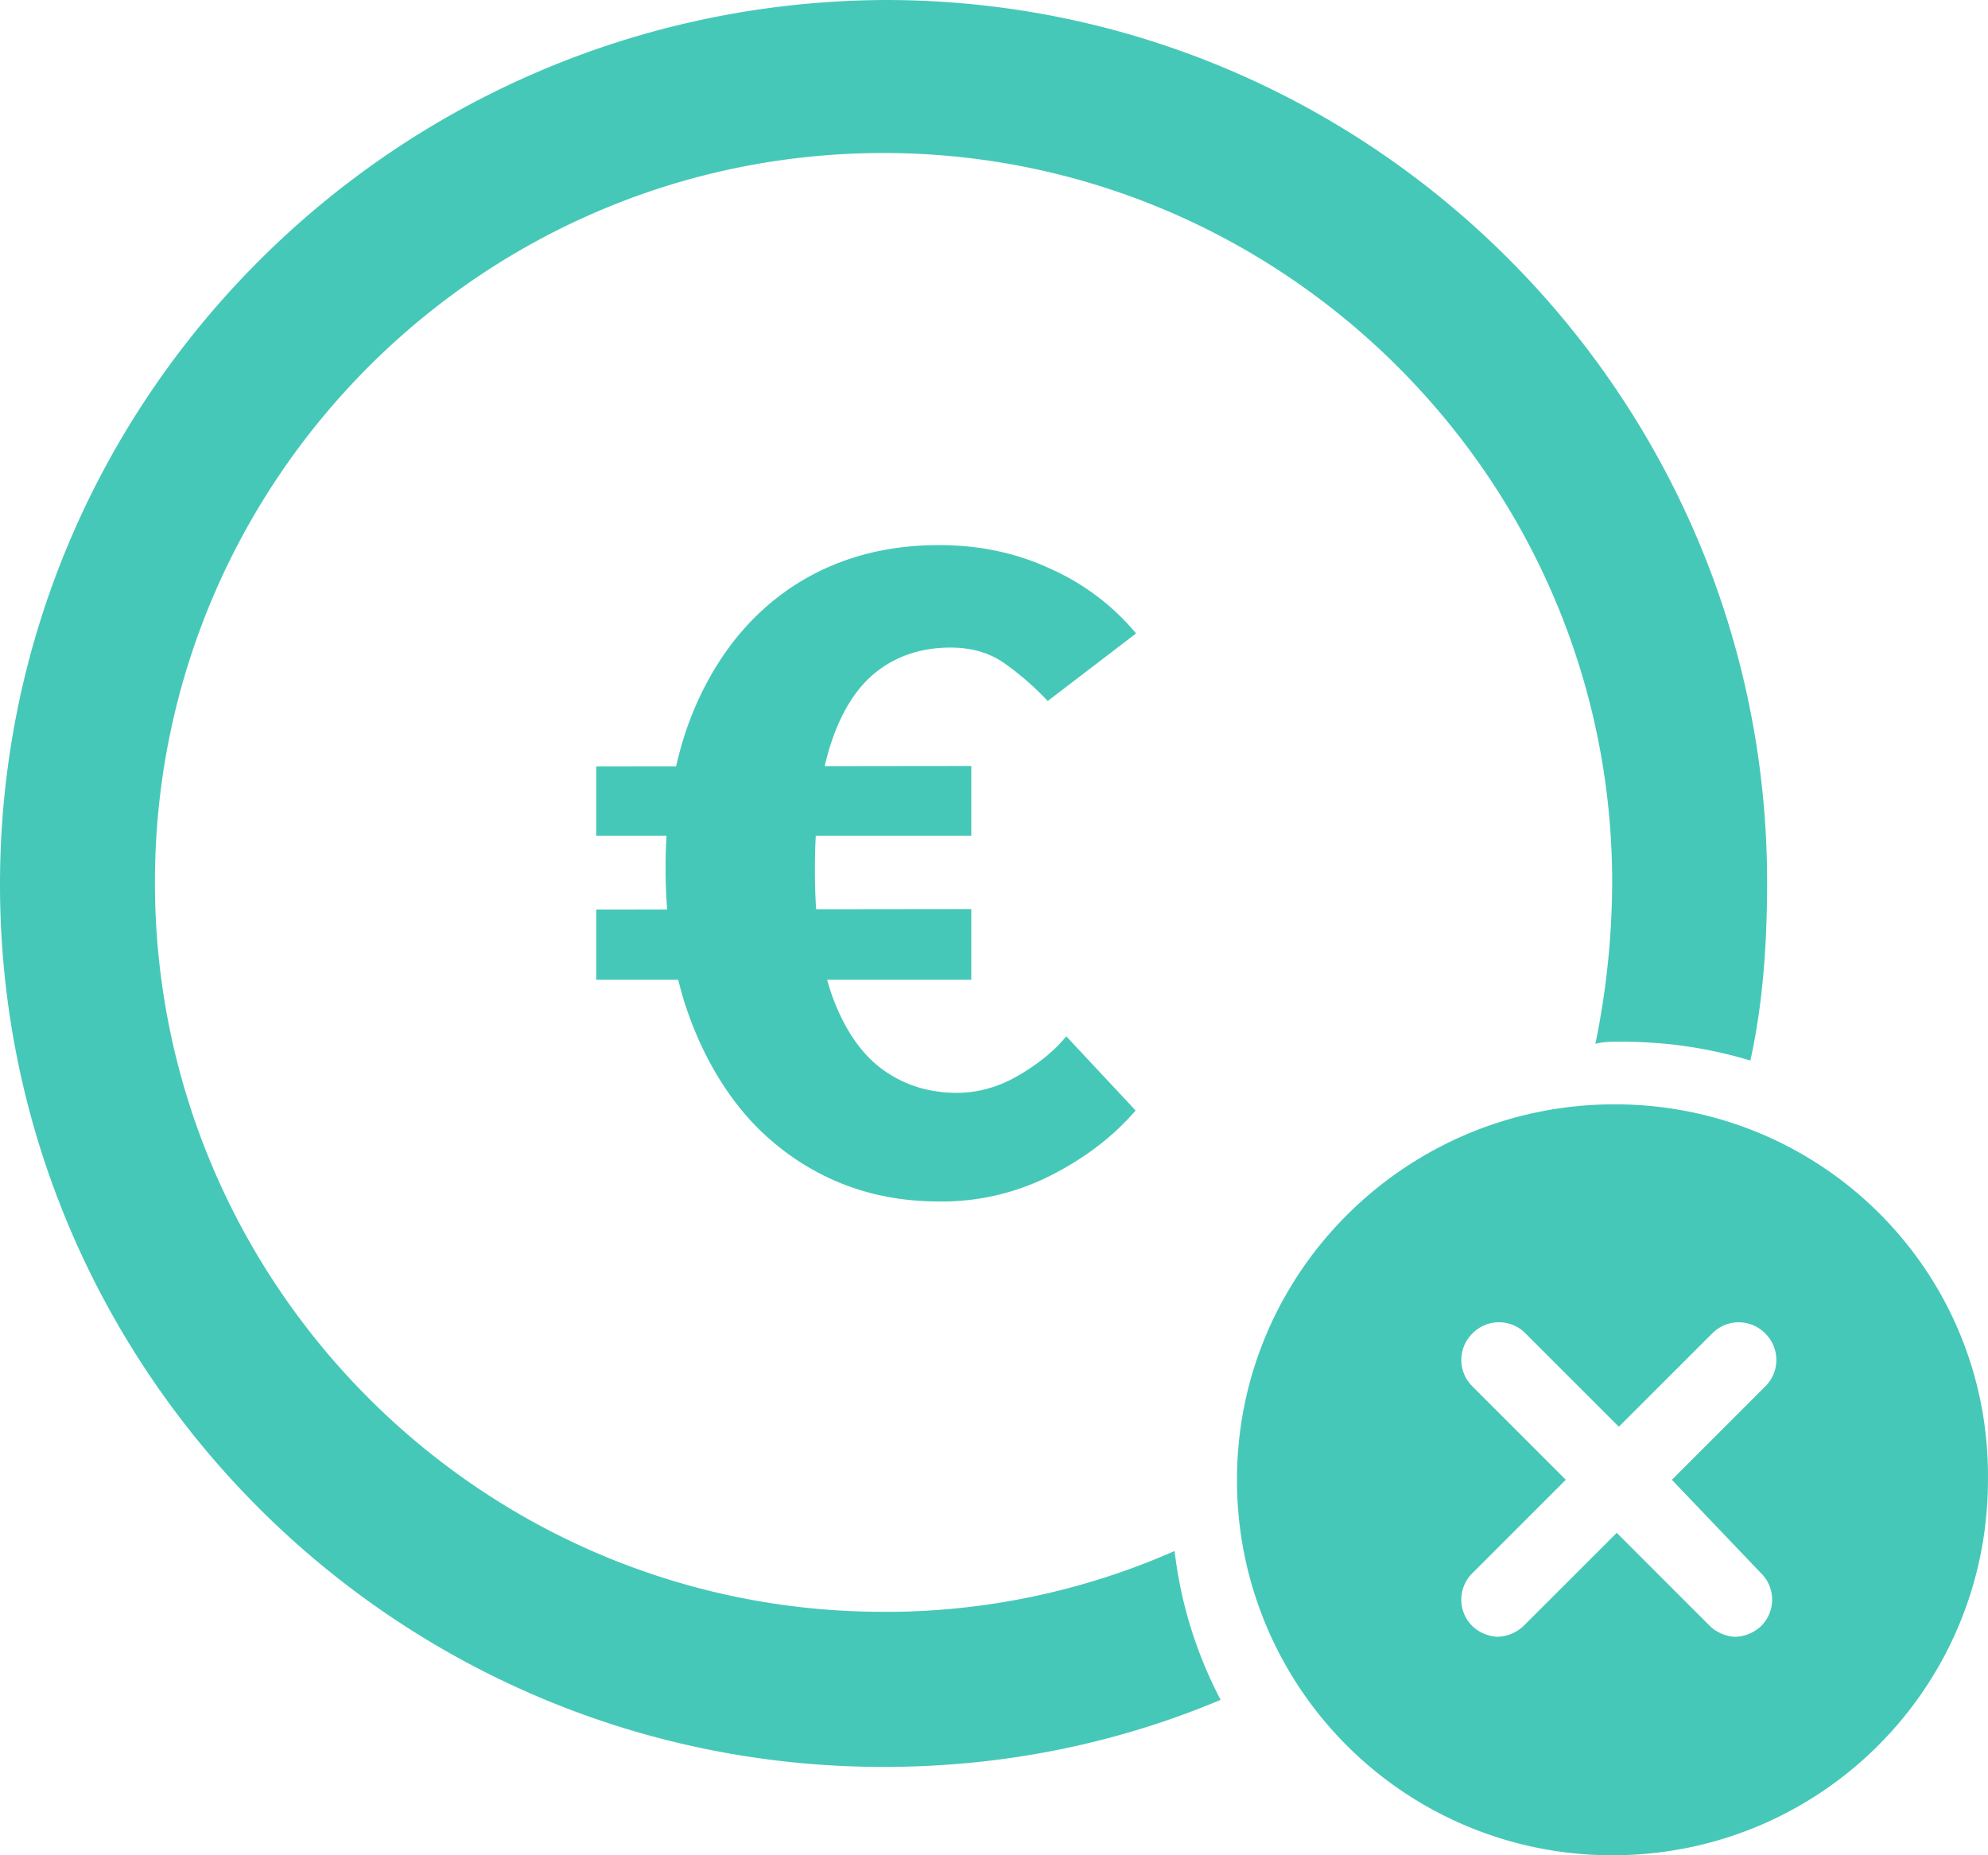
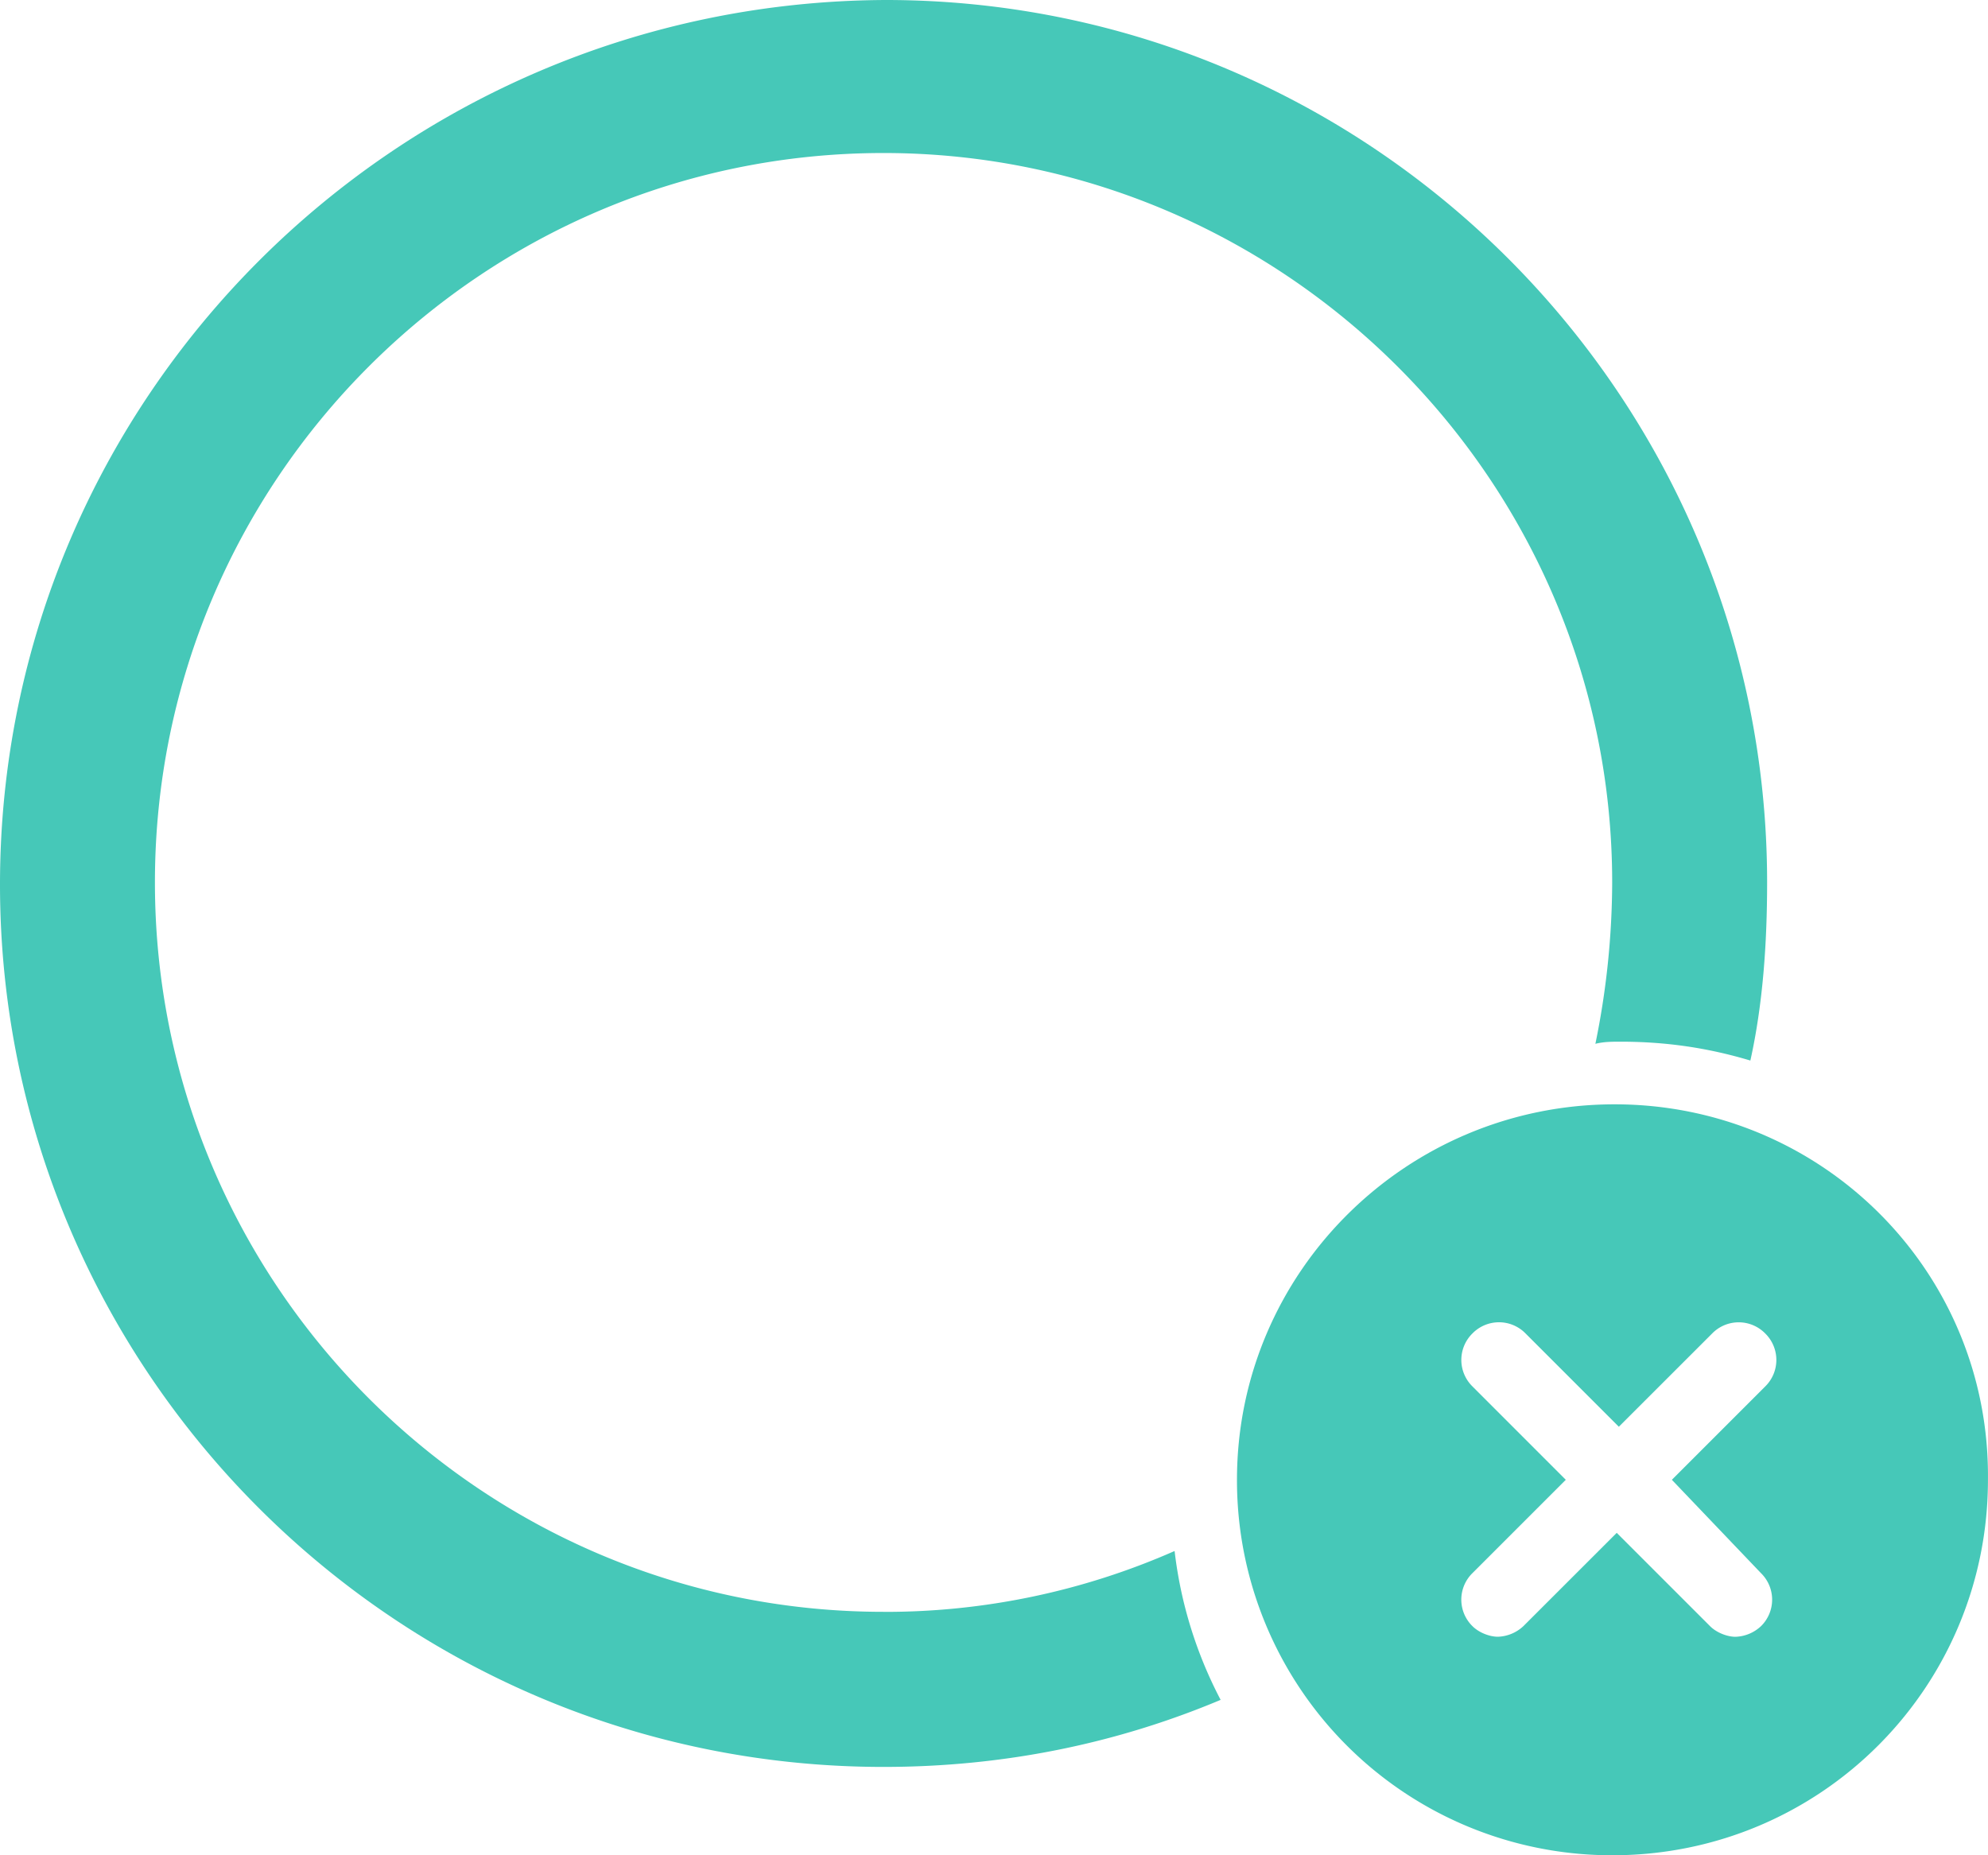
<svg xmlns="http://www.w3.org/2000/svg" width="45" height="42" fill="none">
  <path d="M20 36.489c-9.1 0-16.493-7.402-16.493-16.513C3.507 10.866 10.9 3.464 20 3.464c9.052 0 16.493 7.402 16.493 16.512a18.36 18.36 0 0 1-.38 3.654c.19-.048.38-.048.57-.048 1.042 0 1.99.143 2.938.427.284-1.28.379-2.657.379-4.033C40 8.968 31.043 0 20.047 0 8.957.047 0 9.015 0 20.024 0 31.032 8.957 40 20 40c2.701 0 5.26-.522 7.63-1.518a9.665 9.665 0 0 1-1.042-3.37A16.225 16.225 0 0 1 20 36.49z" fill="#46C8B8" />
  <path fill-rule="evenodd" clip-rule="evenodd" d="M28 33.5c0-4.706 3.842-8.5 8.548-8.5 4.706 0 8.5 3.794 8.451 8.5 0 4.706-3.793 8.5-8.5 8.5A8.485 8.485 0 0 1 28 33.5zm11.861 3.314a.84.84 0 0 0 0-1.201L37.844 33.5l2.113-2.113a.84.84 0 0 0 0-1.2.84.84 0 0 0-1.2 0l-2.113 2.112-2.113-2.113a.84.84 0 0 0-1.2 0 .84.84 0 0 0 0 1.201l2.112 2.113-2.113 2.113a.84.84 0 0 0 0 1.2c.144.145.385.24.577.24a.886.886 0 0 0 .576-.24l2.113-2.112 2.113 2.113c.144.144.384.24.576.24a.886.886 0 0 0 .576-.24z" fill="#46C8B8" />
-   <path d="M21.266 27.2c-.92 0-1.76-.18-2.52-.54a5.719 5.719 0 0 1-1.97-1.54c-.546-.673-.97-1.47-1.27-2.39-.293-.927-.44-1.953-.44-3.08 0-1.5.26-2.797.78-3.89s1.244-1.937 2.17-2.53c.934-.593 2.014-.89 3.24-.89.92 0 1.764.18 2.53.54a5.35 5.35 0 0 1 1.93 1.46l-2 1.53a6.376 6.376 0 0 0-.96-.84c-.34-.247-.753-.37-1.24-.37-.633 0-1.18.173-1.64.52-.46.347-.813.89-1.06 1.63-.246.74-.37 1.703-.37 2.89 0 1.173.134 2.13.4 2.87.274.74.65 1.287 1.13 1.64.487.353 1.047.53 1.68.53.487 0 .957-.133 1.41-.4.454-.267.81-.56 1.07-.88l1.57 1.68c-.506.587-1.146 1.077-1.92 1.47a5.439 5.439 0 0 1-2.52.59zm.72-9.86v1.58h-8.49v-1.57l8.49-.01zm0 3.24v1.6h-8.49v-1.59l8.49-.01z" fill="#46C8B8" />
</svg>